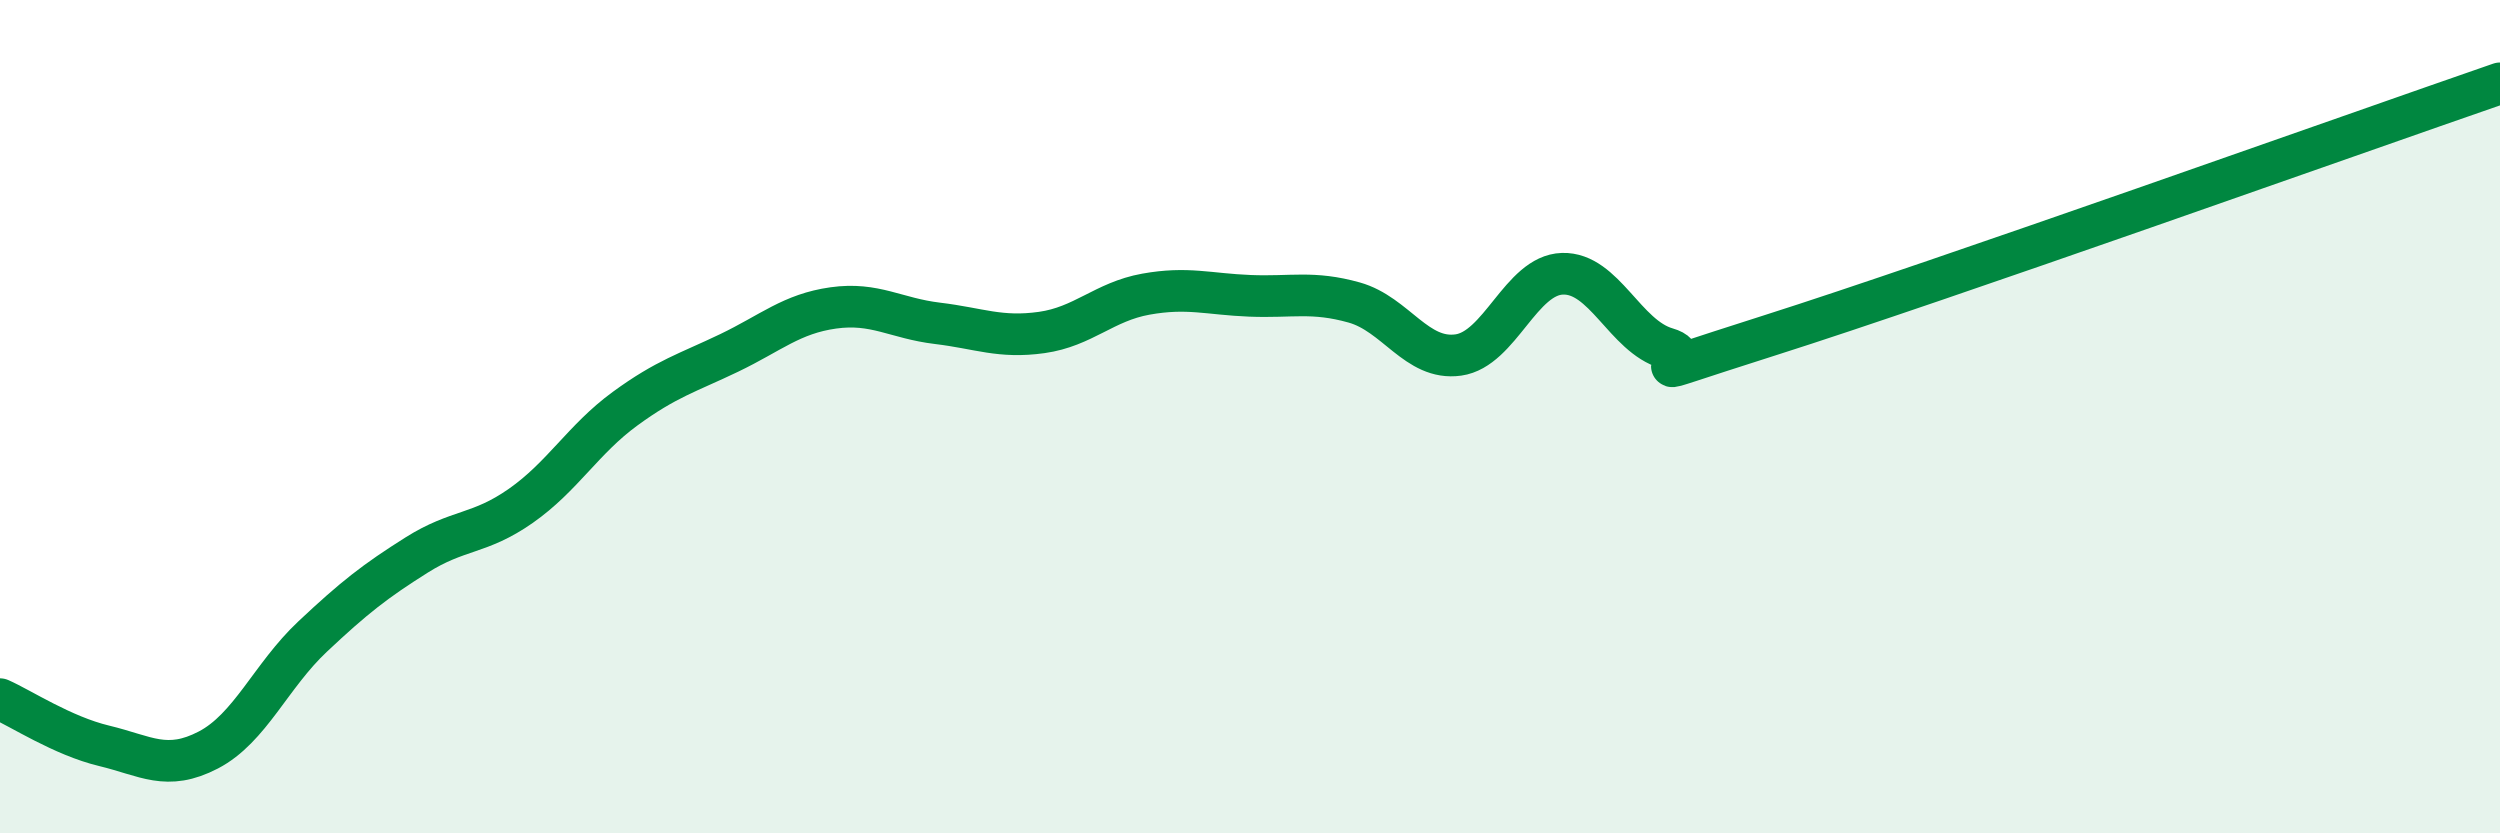
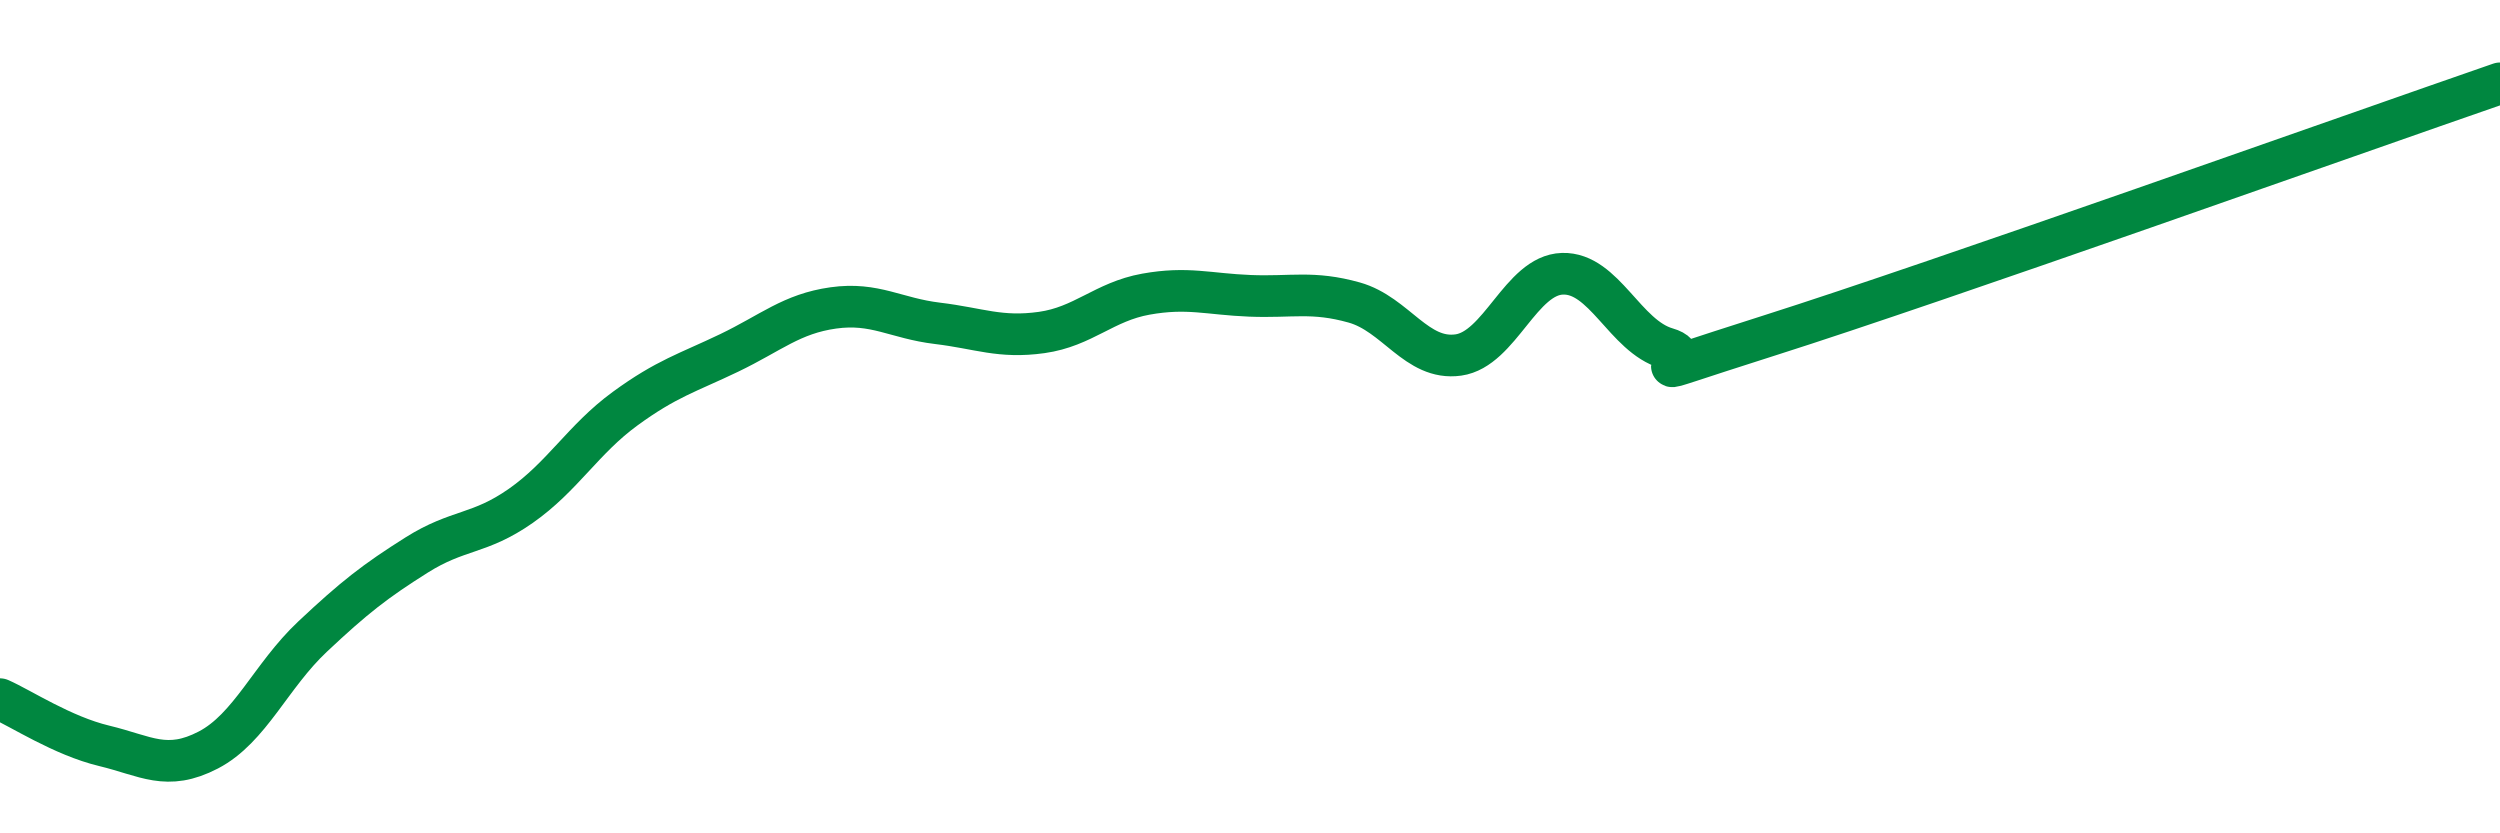
<svg xmlns="http://www.w3.org/2000/svg" width="60" height="20" viewBox="0 0 60 20">
-   <path d="M 0,16.78 C 0.5,17 1.5,17.66 2.5,17.9 C 3.5,18.14 4,18.52 5,18 C 6,17.48 6.5,16.22 7.5,15.28 C 8.5,14.34 9,13.95 10,13.32 C 11,12.69 11.5,12.84 12.5,12.14 C 13.5,11.44 14,10.54 15,9.81 C 16,9.08 16.5,8.95 17.5,8.47 C 18.5,7.99 19,7.53 20,7.39 C 21,7.25 21.5,7.64 22.5,7.76 C 23.5,7.88 24,8.12 25,7.98 C 26,7.84 26.5,7.24 27.5,7.06 C 28.5,6.88 29,7.06 30,7.1 C 31,7.14 31.5,6.98 32.5,7.26 C 33.5,7.54 34,8.66 35,8.52 C 36,8.38 36.5,6.6 37.5,6.57 C 38.5,6.54 39,8.07 40,8.36 C 41,8.65 38.5,9.31 42.5,8.04 C 46.5,6.77 56.5,3.21 60,2L60 20L0 20Z" fill="#008740" opacity="0.1" stroke-linecap="round" stroke-linejoin="round" />
  <path d="M 0,16.78 C 0.5,17 1.5,17.66 2.5,17.9 C 3.5,18.14 4,18.52 5,18 C 6,17.48 6.5,16.22 7.5,15.28 C 8.5,14.34 9,13.95 10,13.32 C 11,12.69 11.5,12.84 12.5,12.14 C 13.5,11.44 14,10.54 15,9.81 C 16,9.08 16.5,8.95 17.5,8.47 C 18.5,7.99 19,7.53 20,7.39 C 21,7.25 21.5,7.64 22.5,7.76 C 23.5,7.88 24,8.12 25,7.98 C 26,7.84 26.5,7.24 27.5,7.06 C 28.5,6.88 29,7.06 30,7.1 C 31,7.14 31.5,6.98 32.5,7.26 C 33.5,7.54 34,8.66 35,8.52 C 36,8.38 36.5,6.6 37.5,6.57 C 38.5,6.54 39,8.07 40,8.36 C 41,8.65 38.5,9.31 42.5,8.04 C 46.5,6.77 56.5,3.21 60,2" stroke="#008740" stroke-width="1" fill="none" stroke-linecap="round" stroke-linejoin="round" />
</svg>